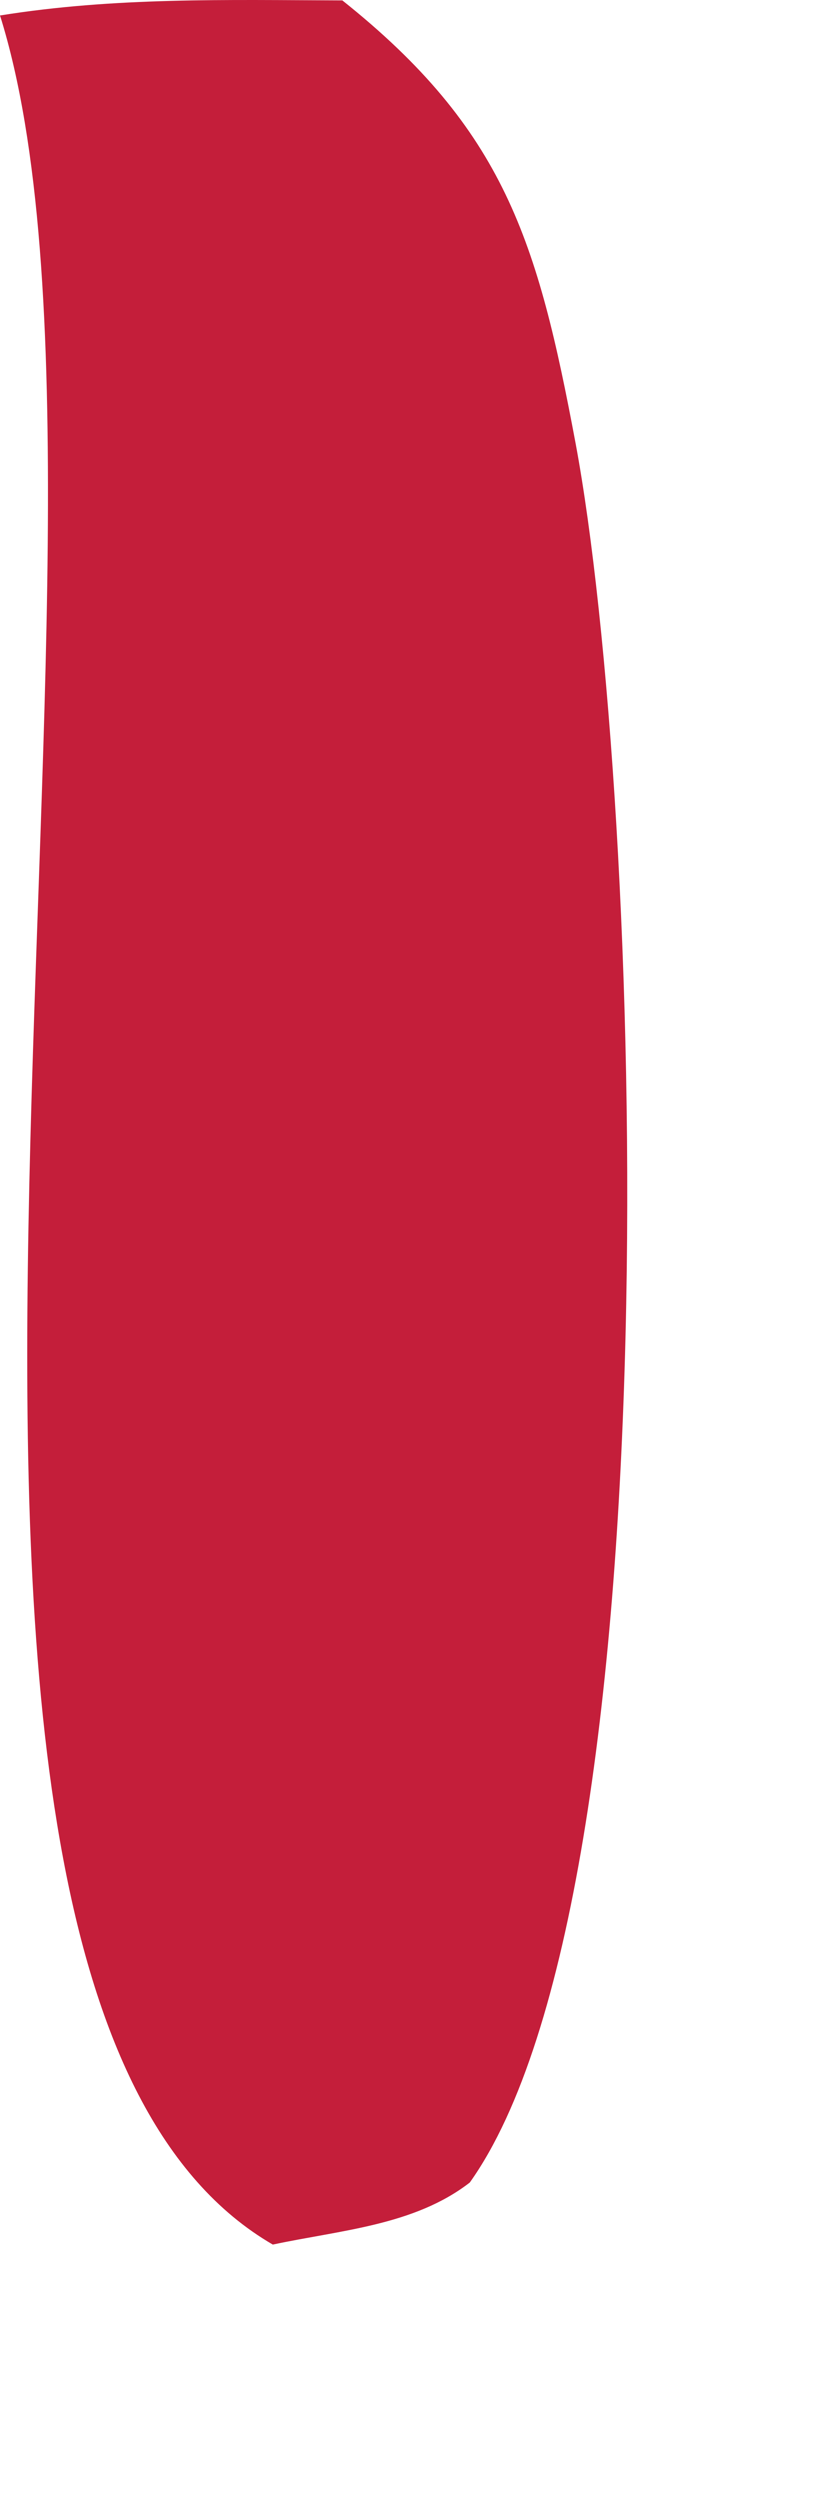
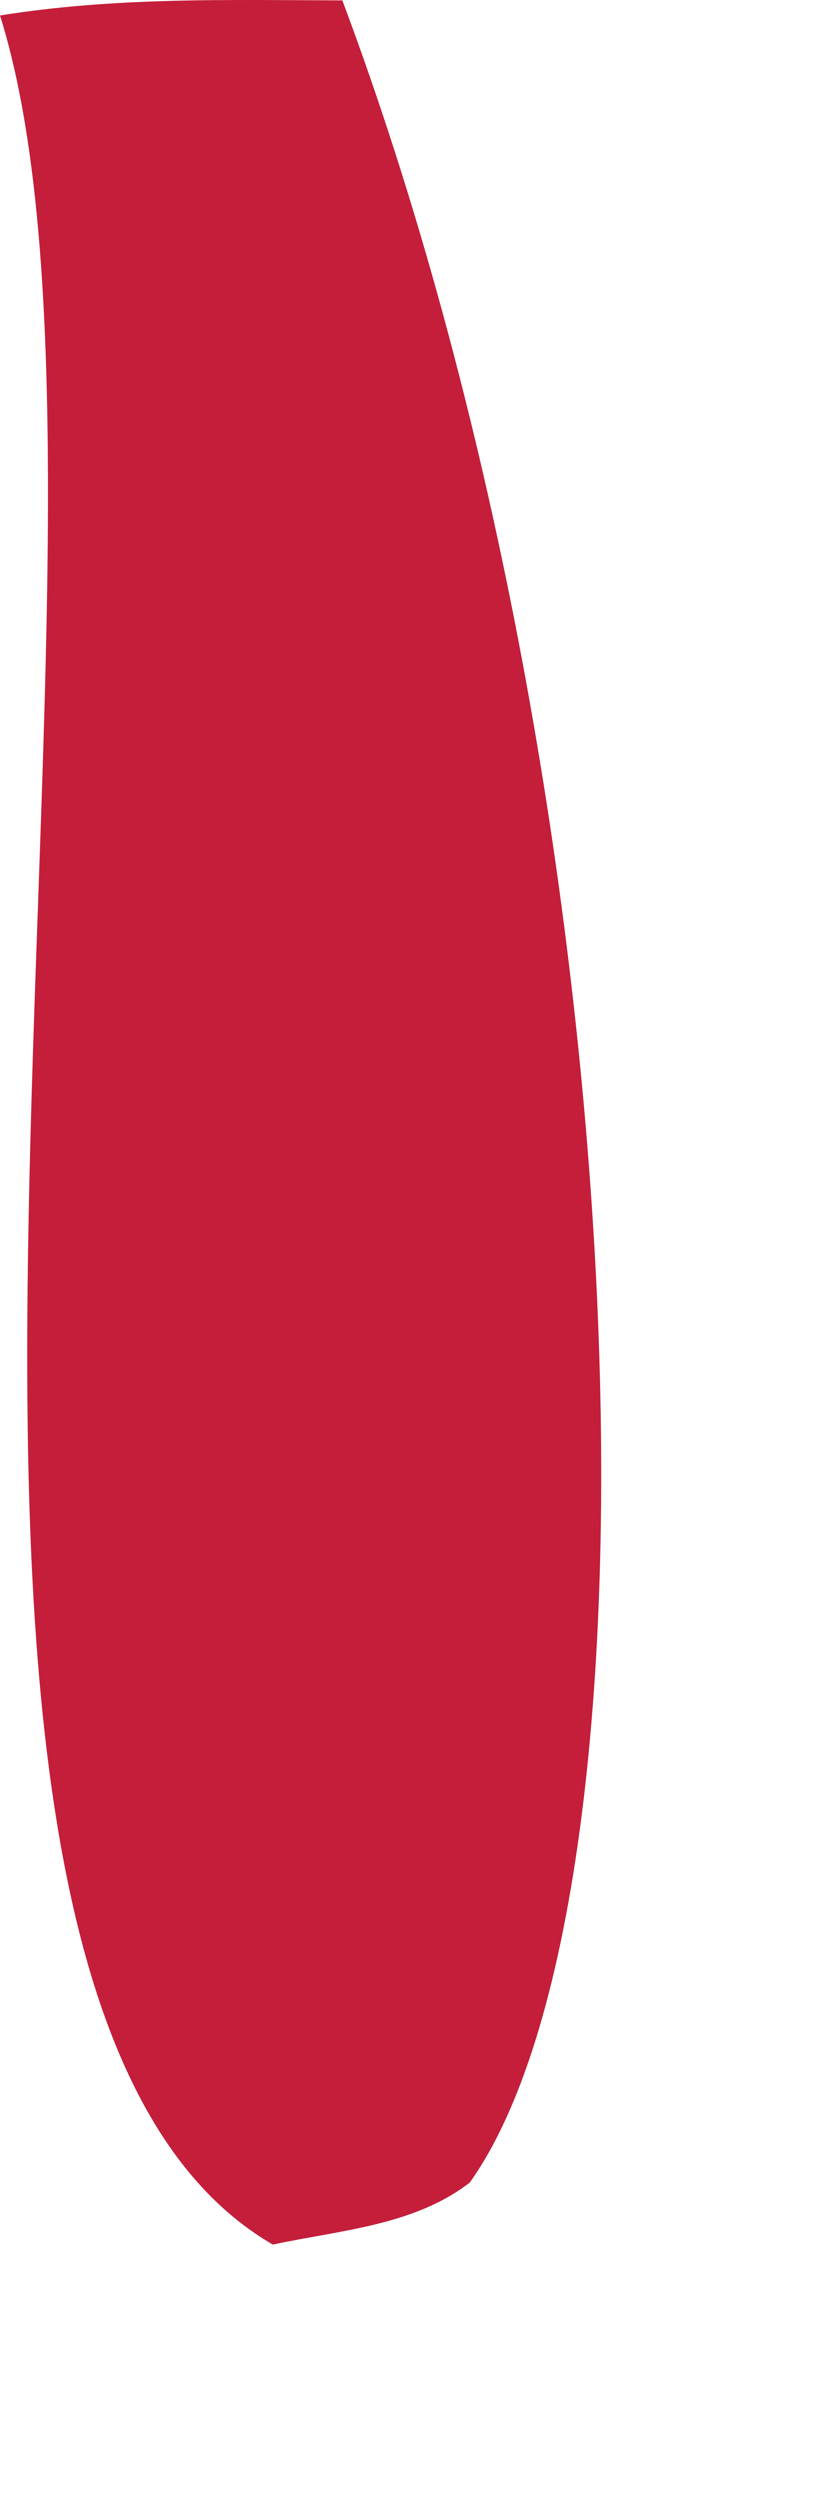
<svg xmlns="http://www.w3.org/2000/svg" fill="none" height="100%" overflow="visible" preserveAspectRatio="none" style="display: block;" viewBox="0 0 2 6" width="100%">
-   <path d="M0.001 0.037C0.275 -0.007 0.545 -0 0.822 0.001C1.211 0.311 1.291 0.578 1.382 1.064C1.542 1.923 1.626 4.539 1.128 5.238C0.995 5.341 0.819 5.352 0.655 5.387C-0.425 4.76 0.389 1.277 0 0.037H0.001Z" fill="#C41E3A" id="Vector" />
+   <path d="M0.001 0.037C0.275 -0.007 0.545 -0 0.822 0.001C1.542 1.923 1.626 4.539 1.128 5.238C0.995 5.341 0.819 5.352 0.655 5.387C-0.425 4.76 0.389 1.277 0 0.037H0.001Z" fill="#C41E3A" id="Vector" />
</svg>